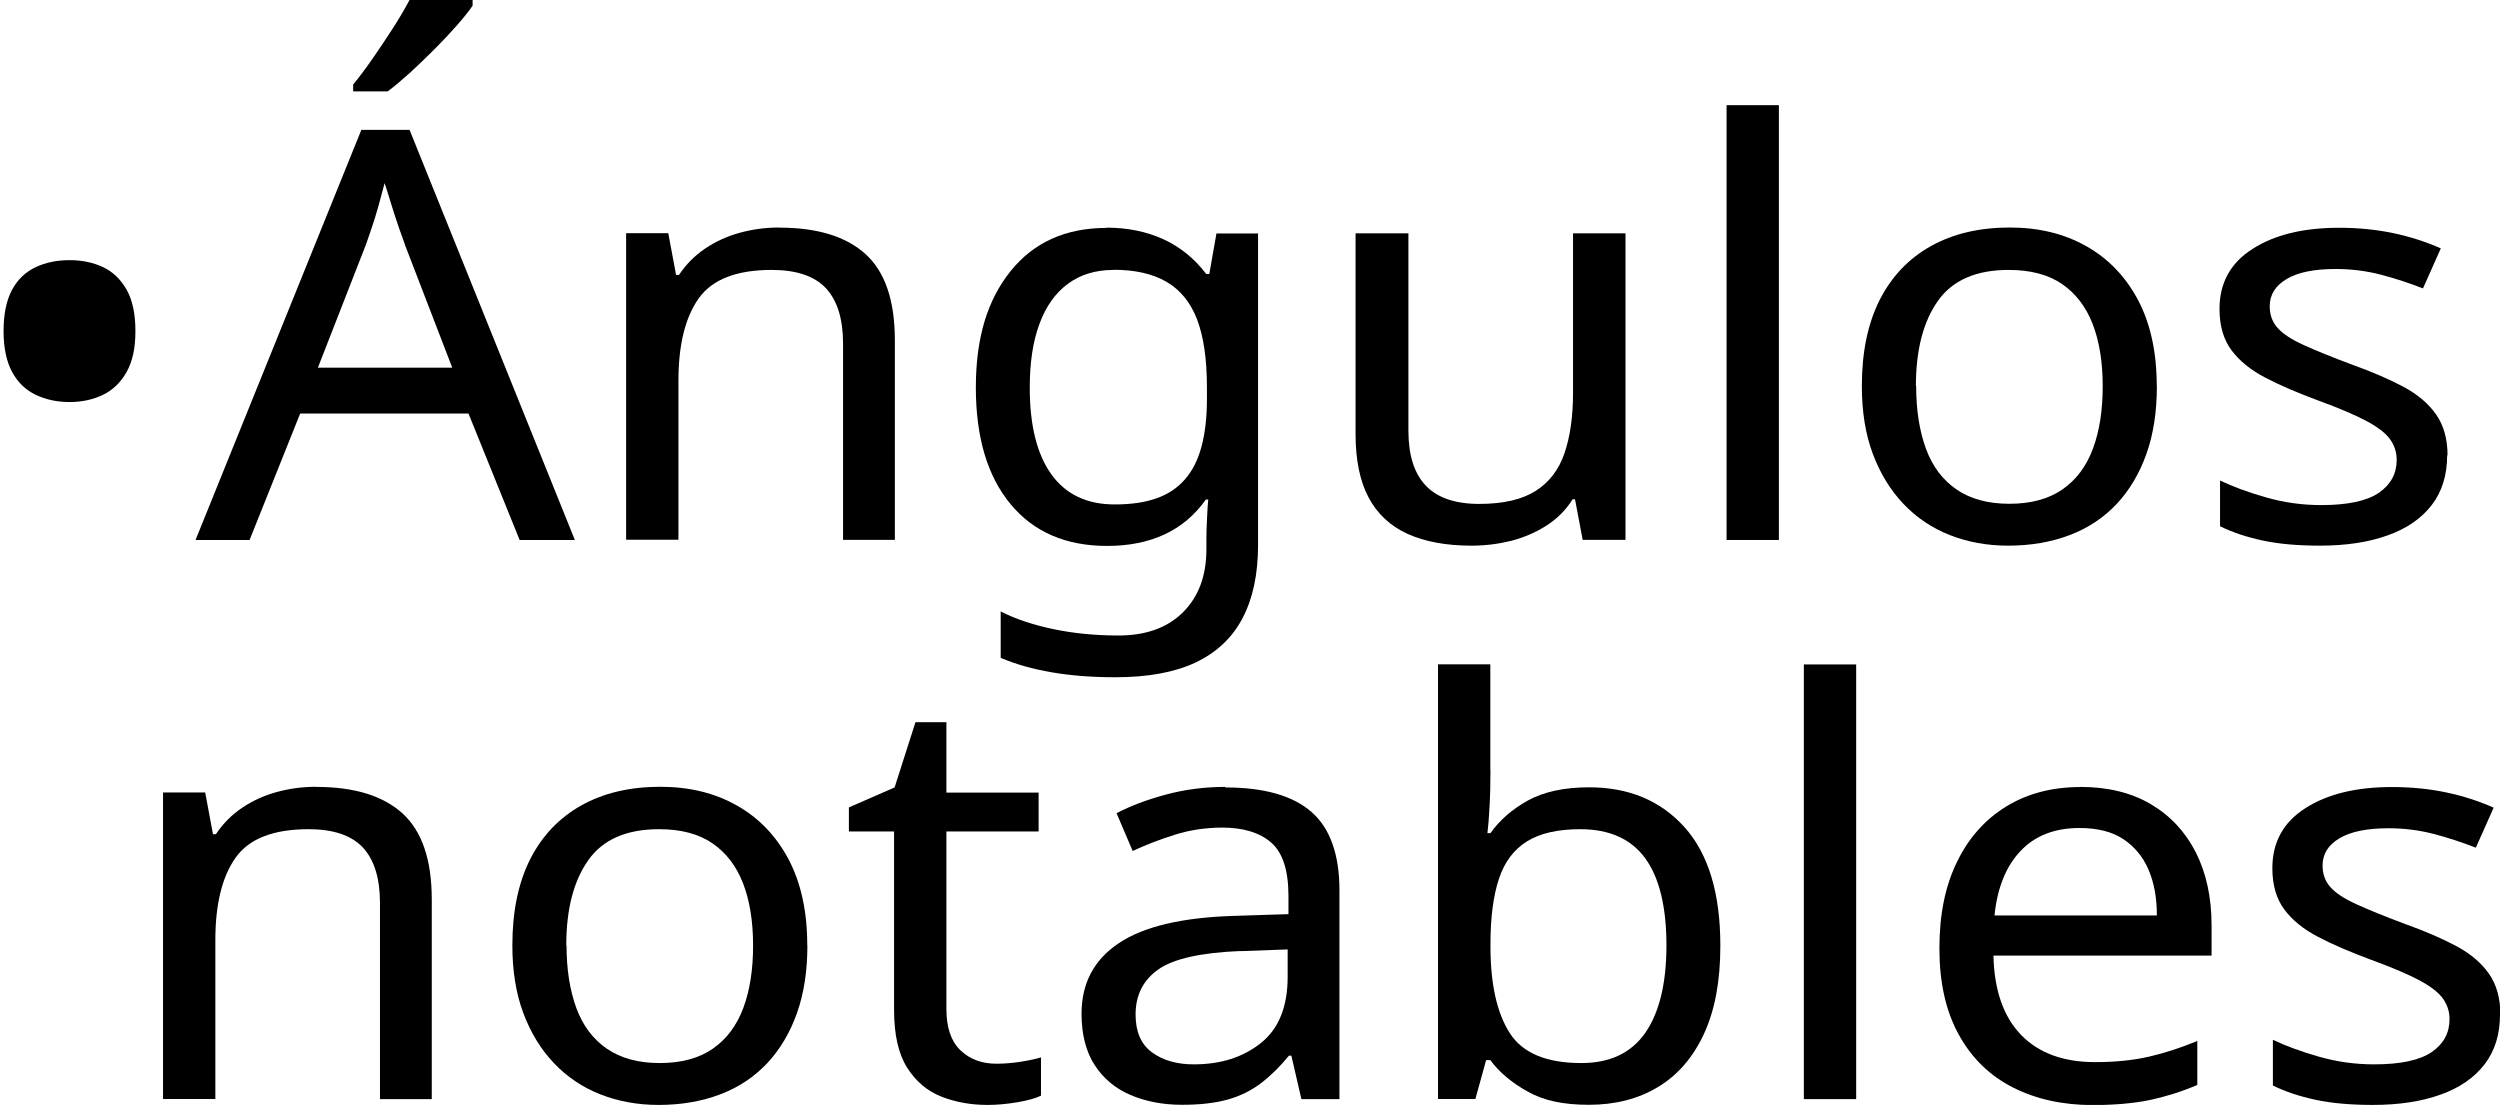
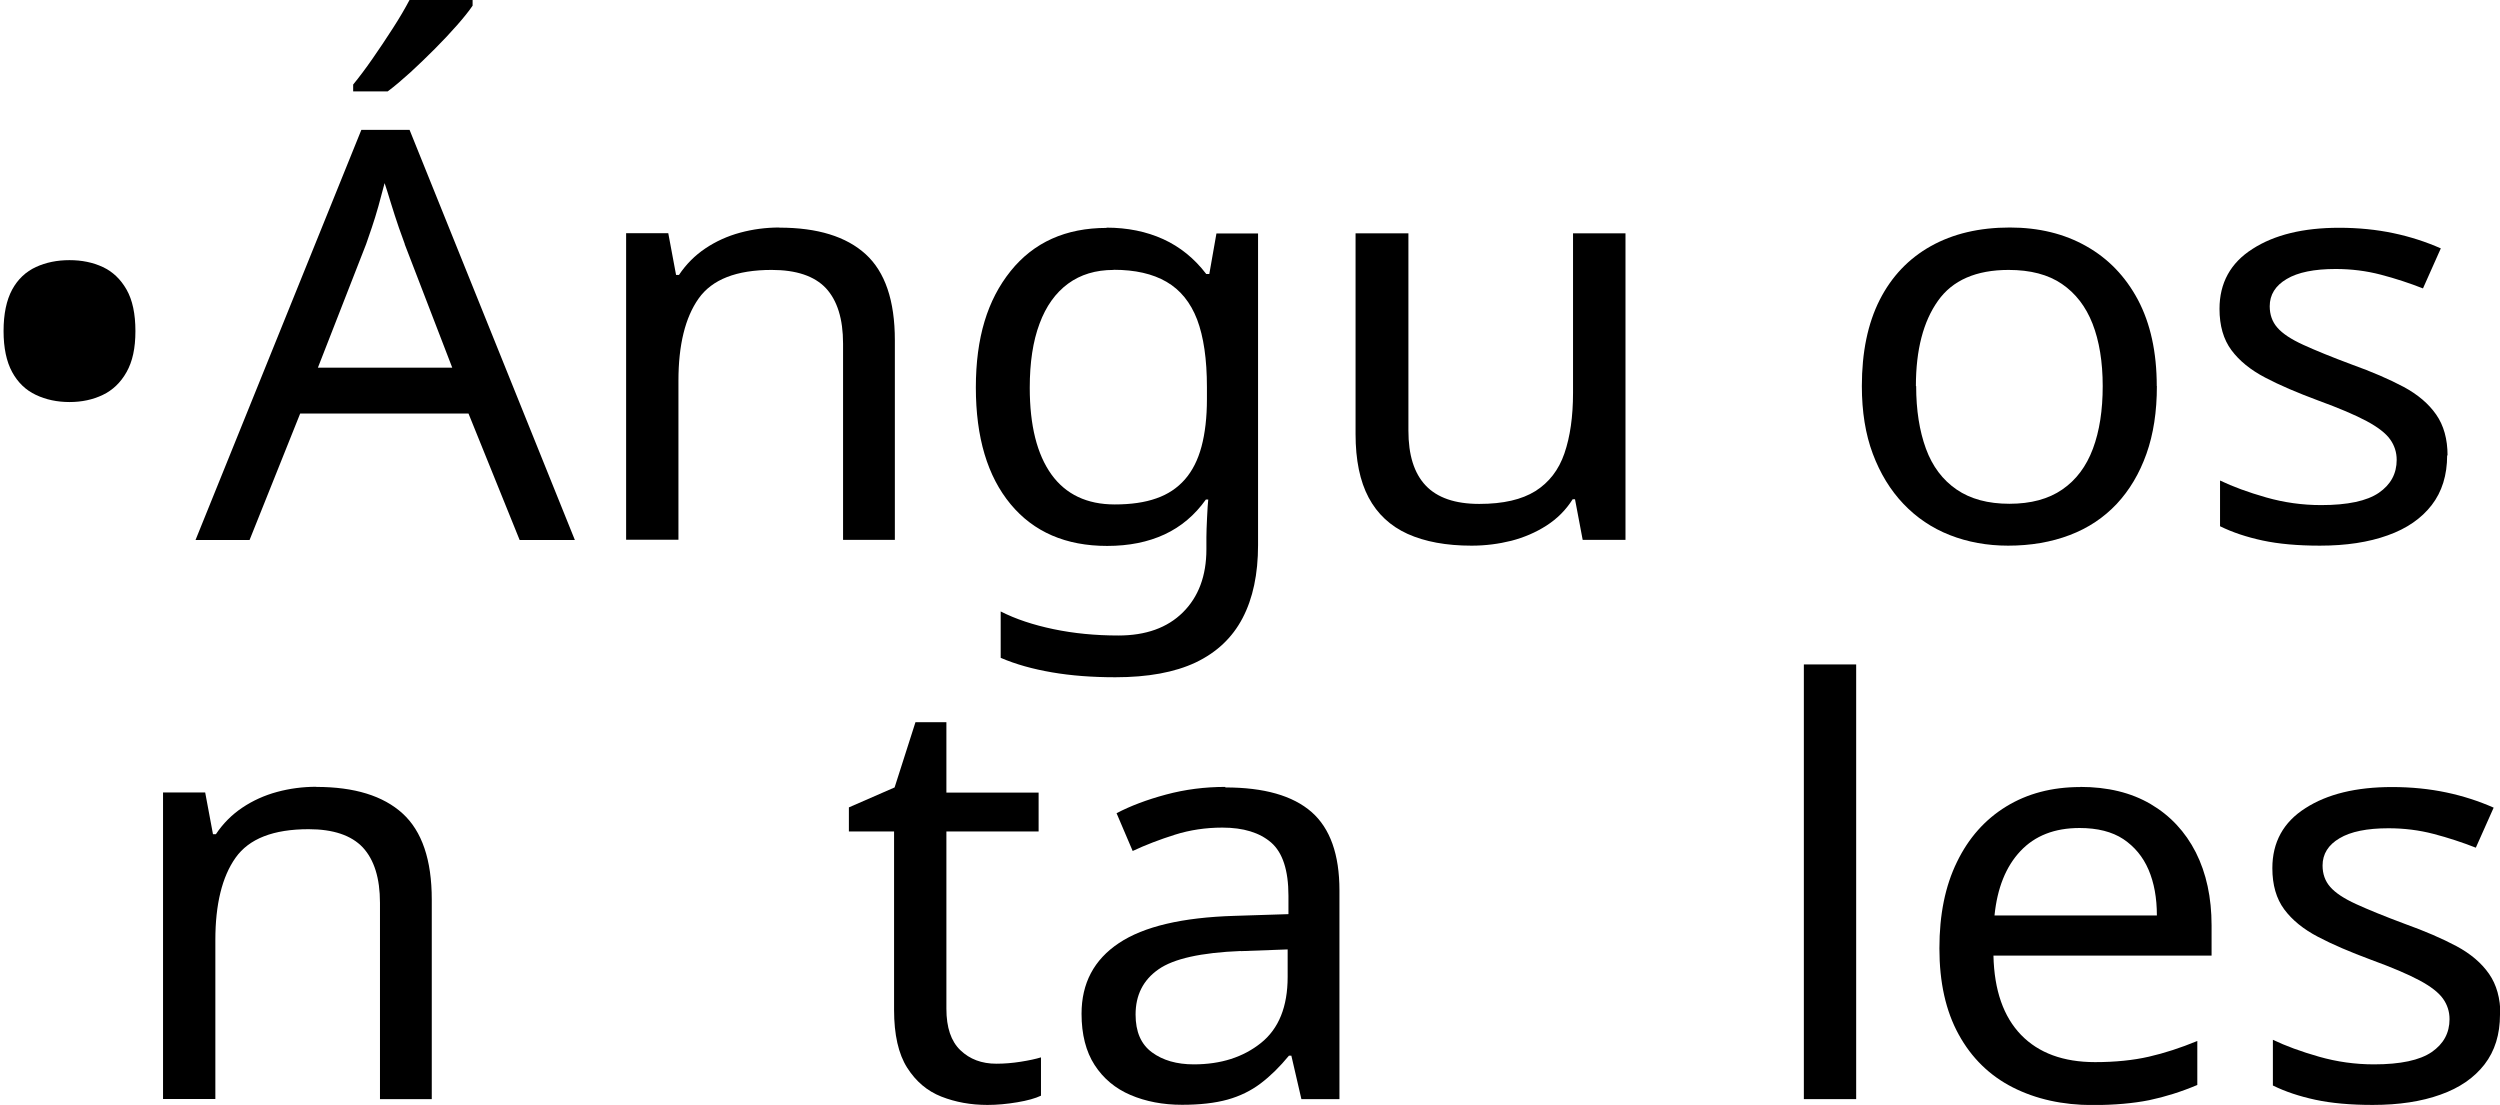
<svg xmlns="http://www.w3.org/2000/svg" id="Layer_1" data-name="Layer 1" viewBox="0 0 189.22 83.63">
  <path d="M.27,25.06c0-1.3.22-2.34.65-3.14.43-.79,1.04-1.36,1.8-1.71.76-.35,1.61-.52,2.54-.52s1.77.17,2.52.52c.75.35,1.35.92,1.8,1.71.45.79.67,1.84.67,3.14s-.22,2.3-.67,3.1-1.05,1.37-1.8,1.73c-.75.36-1.59.54-2.52.54s-1.78-.18-2.54-.54c-.77-.36-1.37-.94-1.8-1.73s-.65-1.83-.65-3.1Z" />
  <path d="M39.33,40.87l-3.87-9.57h-12.74l-3.83,9.57h-4.09l12.55-31.04h3.65l12.51,31.04h-4.18ZM30.64,18.48c-.09-.23-.24-.65-.45-1.25-.21-.61-.41-1.23-.61-1.88s-.35-1.15-.47-1.49c-.15.58-.31,1.16-.47,1.75-.17.59-.33,1.13-.5,1.62-.17.49-.31.91-.43,1.25l-3.65,9.35h10.17l-3.6-9.35ZM35.77.43c-.27.4-.66.89-1.17,1.47-.51.58-1.07,1.18-1.69,1.8-.62.62-1.23,1.21-1.84,1.77-.62.56-1.19,1.05-1.73,1.45h-2.61v-.52c.45-.55.94-1.2,1.46-1.95.52-.75,1.04-1.52,1.55-2.32.51-.79.93-1.51,1.26-2.14h4.77v.43Z" />
  <path d="M58.99,17.23c2.88,0,5.06.67,6.53,2.01s2.21,3.51,2.21,6.51v15.11h-3.92v-14.85c0-1.88-.44-3.27-1.3-4.2-.87-.92-2.24-1.38-4.1-1.38-2.67,0-4.51.72-5.53,2.16-1.02,1.44-1.53,3.52-1.53,6.23v12.03h-3.96v-23.2h3.19l.59,3.16h.22c.54-.81,1.21-1.48,2-2.01s1.67-.93,2.63-1.19,1.95-.39,2.97-.39Z" />
  <path d="M83.74,17.23c1.59,0,3.02.29,4.3.87,1.27.58,2.36,1.46,3.26,2.64h.23l.54-3.07h3.15v23.59c0,2.19-.39,4.03-1.17,5.52s-1.96,2.6-3.55,3.36c-1.59.75-3.62,1.12-6.08,1.12-1.74,0-3.34-.12-4.79-.37-1.46-.25-2.75-.61-3.89-1.1v-3.51c1.14.58,2.47,1.02,4,1.34,1.53.32,3.17.48,4.91.48,2.07,0,3.7-.58,4.88-1.75,1.18-1.17,1.78-2.76,1.78-4.78v-.91c0-.35.02-.84.05-1.49.03-.65.06-1.1.09-1.36h-.18c-.84,1.18-1.88,2.06-3.13,2.64-1.25.58-2.69.87-4.34.87-3.12,0-5.56-1.05-7.31-3.16s-2.63-5.05-2.63-8.83.88-6.63,2.63-8.81c1.75-2.18,4.18-3.27,7.27-3.27ZM84.28,20.43c-1.35,0-2.5.35-3.44,1.04s-1.67,1.7-2.16,3.03c-.5,1.33-.74,2.94-.74,4.85,0,2.86.55,5.04,1.64,6.56,1.09,1.51,2.69,2.27,4.79,2.27,1.23,0,2.28-.15,3.15-.46.87-.3,1.59-.78,2.16-1.43.57-.65.99-1.48,1.26-2.49.27-1.01.41-2.21.41-3.59v-.91c0-2.11-.25-3.81-.74-5.11-.5-1.3-1.27-2.25-2.32-2.86-1.05-.61-2.38-.91-4-.91Z" />
  <path d="M123.03,17.66v23.2h-3.24l-.58-3.07h-.18c-.51.81-1.17,1.47-1.98,1.99s-1.7.9-2.66,1.15c-.96.24-1.96.37-3.01.37-1.92,0-3.53-.3-4.84-.89-1.3-.59-2.29-1.51-2.95-2.75-.66-1.24-.99-2.84-.99-4.81v-15.19h4v14.93c0,1.85.43,3.23,1.31,4.16.87.92,2.22,1.39,4.05,1.39s3.22-.33,4.25-.97c1.03-.65,1.77-1.6,2.2-2.86.43-1.25.65-2.78.65-4.57v-12.08h3.96Z" />
-   <path d="M134.64,40.87h-3.96V7.96h3.96v32.9Z" />
  <path d="M163.25,29.22c0,1.93-.26,3.64-.79,5.13-.53,1.49-1.28,2.75-2.25,3.79-.98,1.04-2.16,1.83-3.56,2.36-1.39.53-2.95.8-4.66.8-1.59,0-3.06-.27-4.41-.8-1.35-.53-2.52-1.32-3.51-2.36-.99-1.04-1.76-2.3-2.32-3.79-.56-1.49-.83-3.2-.83-5.13,0-2.57.45-4.74,1.35-6.52.9-1.77,2.19-3.13,3.87-4.07,1.68-.94,3.67-1.41,5.98-1.41,2.19,0,4.12.47,5.78,1.41,1.67.94,2.97,2.29,3.92,4.07.94,1.78,1.42,3.95,1.42,6.52ZM145.03,29.22c0,1.82.25,3.4.74,4.74s1.27,2.37,2.32,3.09c1.05.72,2.38,1.08,4,1.08s2.96-.36,4-1.08c1.05-.72,1.82-1.75,2.32-3.09.5-1.34.74-2.92.74-4.74s-.26-3.42-.77-4.72-1.28-2.3-2.32-3.01c-1.04-.71-2.38-1.06-4.03-1.06-2.46,0-4.25.78-5.35,2.34-1.11,1.56-1.67,3.71-1.67,6.45Z" />
  <path d="M185.22,34.46c0,1.5-.39,2.76-1.17,3.77-.78,1.01-1.89,1.78-3.33,2.29-1.44.52-3.15.78-5.13.78-1.68,0-3.13-.13-4.34-.39s-2.29-.62-3.22-1.08v-3.46c.96.46,2.12.89,3.49,1.28s2.75.58,4.16.58c2.01,0,3.46-.31,4.37-.93.9-.62,1.35-1.45,1.35-2.49,0-.58-.17-1.1-.5-1.56-.33-.46-.92-.92-1.78-1.38-.86-.46-2.08-.98-3.67-1.56-1.56-.58-2.9-1.15-4-1.73-1.11-.58-1.96-1.27-2.56-2.08-.6-.81-.9-1.85-.9-3.12,0-1.96.83-3.48,2.5-4.54,1.66-1.07,3.85-1.6,6.55-1.6,1.47,0,2.84.14,4.12.41s2.47.66,3.58,1.15l-1.35,3.03c-1.02-.4-2.08-.75-3.19-1.04-1.11-.29-2.25-.43-3.42-.43-1.62,0-2.86.25-3.71.76-.85.5-1.28,1.19-1.28,2.06,0,.63.19,1.18.58,1.62.39.45,1.04.88,1.96,1.3.92.42,2.14.92,3.67,1.49,1.53.55,2.83,1.11,3.92,1.69,1.08.58,1.9,1.28,2.47,2.1.57.82.86,1.85.86,3.1Z" />
  <path d="M23.94,59.56c2.88,0,5.06.67,6.53,2.01s2.21,3.51,2.21,6.51v15.11h-3.92v-14.85c0-1.88-.44-3.27-1.3-4.2-.87-.92-2.24-1.38-4.1-1.38-2.67,0-4.51.72-5.53,2.16-1.02,1.44-1.53,3.52-1.53,6.23v12.03h-3.96v-23.2h3.19l.59,3.16h.22c.54-.81,1.21-1.48,2-2.01s1.67-.93,2.63-1.19,1.95-.39,2.97-.39Z" />
-   <path d="M61.11,71.55c0,1.93-.26,3.64-.79,5.13-.53,1.49-1.28,2.75-2.25,3.79-.98,1.04-2.16,1.83-3.56,2.36-1.39.53-2.95.8-4.66.8-1.59,0-3.06-.27-4.41-.8-1.35-.53-2.52-1.32-3.51-2.36-.99-1.04-1.76-2.3-2.32-3.79-.56-1.49-.83-3.2-.83-5.13,0-2.57.45-4.74,1.35-6.52.9-1.77,2.19-3.13,3.87-4.07,1.68-.94,3.67-1.41,5.98-1.41,2.19,0,4.12.47,5.78,1.41,1.67.94,2.97,2.29,3.92,4.07.94,1.78,1.42,3.95,1.42,6.52ZM42.88,71.55c0,1.82.25,3.4.74,4.74s1.27,2.37,2.32,3.09c1.05.72,2.38,1.08,4,1.08s2.96-.36,4-1.08c1.05-.72,1.82-1.75,2.32-3.09.5-1.34.74-2.92.74-4.74s-.26-3.42-.77-4.72-1.28-2.3-2.32-3.01c-1.04-.71-2.38-1.06-4.03-1.06-2.46,0-4.25.78-5.35,2.34-1.11,1.56-1.67,3.71-1.67,6.45Z" />
  <path d="M75.42,80.51c.6,0,1.21-.05,1.84-.15.63-.1,1.14-.21,1.53-.33v2.9c-.42.2-1.02.37-1.8.5-.78.13-1.53.2-2.25.2-1.26,0-2.42-.21-3.49-.63-1.07-.42-1.93-1.15-2.59-2.19-.66-1.04-.99-2.5-.99-4.37v-13.51h-3.42v-1.82l3.46-1.51,1.58-4.94h2.34v5.33h6.98v2.94h-6.98v13.42c0,1.42.35,2.46,1.06,3.14.71.68,1.61,1.02,2.72,1.02Z" />
  <path d="M92.74,59.6c2.94,0,5.11.62,6.53,1.86,1.41,1.24,2.11,3.22,2.11,5.93v15.8h-2.88l-.76-3.29h-.18c-.69.84-1.4,1.54-2.14,2.1-.74.56-1.58.97-2.52,1.23-.94.26-2.09.39-3.44.39-1.44,0-2.74-.25-3.89-.74s-2.06-1.25-2.72-2.27-.99-2.32-.99-3.88c0-2.31.94-4.09,2.83-5.35,1.89-1.26,4.8-1.94,8.73-2.06l4.1-.13v-1.39c0-1.93-.44-3.27-1.31-4.03-.87-.75-2.1-1.13-3.69-1.13-1.26,0-2.46.18-3.6.54-1.14.36-2.21.77-3.19,1.23l-1.22-2.86c1.05-.55,2.29-1.02,3.74-1.41s2.94-.58,4.5-.58ZM93.91,71.98c-3,.12-5.08.58-6.23,1.39-1.16.81-1.73,1.95-1.73,3.42,0,1.3.41,2.25,1.24,2.86.83.61,1.88.91,3.17.91,2.04,0,3.73-.54,5.08-1.62,1.35-1.08,2.02-2.75,2.02-5v-2.08l-3.55.13Z" />
-   <path d="M112.81,58.3c0,.98-.02,1.9-.07,2.75-.04.85-.1,1.52-.16,2.01h.23c.69-.98,1.63-1.8,2.83-2.47,1.2-.66,2.75-1,4.63-1,3,0,5.41,1,7.22,3.01,1.81,2.01,2.72,5,2.72,8.98,0,2.66-.41,4.88-1.24,6.67-.83,1.79-1.99,3.13-3.49,4.03-1.5.9-3.24,1.34-5.22,1.34s-3.44-.33-4.63-1c-1.2-.66-2.15-1.46-2.83-2.38h-.32l-.81,2.94h-2.83v-32.9h3.96v8.01ZM119.61,62.76c-1.71,0-3.06.31-4.05.93-.99.62-1.7,1.57-2.12,2.86-.42,1.28-.63,2.92-.63,4.91v.17c0,2.86.49,5.04,1.46,6.56.97,1.52,2.78,2.27,5.42,2.27,2.16,0,3.77-.76,4.84-2.29,1.06-1.53,1.6-3.74,1.6-6.62s-.53-5.11-1.6-6.58c-1.07-1.47-2.71-2.21-4.93-2.21Z" />
  <path d="M140.49,83.19h-3.96v-32.9h3.96v32.9Z" />
  <path d="M157.45,59.56c2.07,0,3.85.43,5.33,1.3,1.48.87,2.62,2.09,3.42,3.66.79,1.57,1.19,3.41,1.19,5.52v2.29h-16.51c.06,2.63.76,4.62,2.09,6,1.33,1.37,3.2,2.06,5.6,2.06,1.53,0,2.89-.14,4.07-.41,1.18-.27,2.41-.67,3.67-1.19v3.33c-1.23.52-2.45.9-3.64,1.15-1.2.24-2.63.37-4.28.37-2.28,0-4.3-.45-6.05-1.34-1.75-.89-3.12-2.23-4.09-4-.98-1.78-1.46-3.95-1.46-6.52s.44-4.72,1.33-6.54c.88-1.82,2.13-3.22,3.73-4.2s3.47-1.47,5.6-1.47ZM157.4,62.67c-1.89,0-3.38.58-4.48,1.75s-1.75,2.79-1.96,4.87h12.29c0-1.33-.21-2.48-.63-3.46-.42-.98-1.06-1.75-1.91-2.32-.85-.56-1.96-.84-3.31-.84Z" />
  <path d="M189.22,76.79c0,1.5-.39,2.76-1.17,3.77-.78,1.01-1.89,1.78-3.33,2.29-1.44.52-3.15.78-5.13.78-1.68,0-3.13-.13-4.34-.39s-2.29-.62-3.22-1.08v-3.46c.96.46,2.12.89,3.49,1.28s2.75.58,4.16.58c2.01,0,3.46-.31,4.37-.93.9-.62,1.35-1.45,1.35-2.49,0-.58-.17-1.1-.5-1.56-.33-.46-.92-.92-1.78-1.38-.86-.46-2.08-.98-3.67-1.56-1.56-.58-2.9-1.15-4-1.73-1.11-.58-1.96-1.27-2.56-2.08-.6-.81-.9-1.85-.9-3.12,0-1.96.83-3.48,2.5-4.54,1.66-1.07,3.85-1.6,6.55-1.6,1.47,0,2.84.14,4.12.41s2.47.66,3.58,1.15l-1.35,3.03c-1.02-.4-2.08-.75-3.19-1.04-1.11-.29-2.25-.43-3.42-.43-1.62,0-2.86.25-3.71.76-.85.5-1.28,1.19-1.28,2.06,0,.63.19,1.18.58,1.62.39.45,1.04.88,1.96,1.3.92.42,2.14.92,3.67,1.49,1.53.55,2.83,1.11,3.92,1.69,1.08.58,1.9,1.28,2.47,2.1.57.82.86,1.85.86,3.1Z" />
</svg>